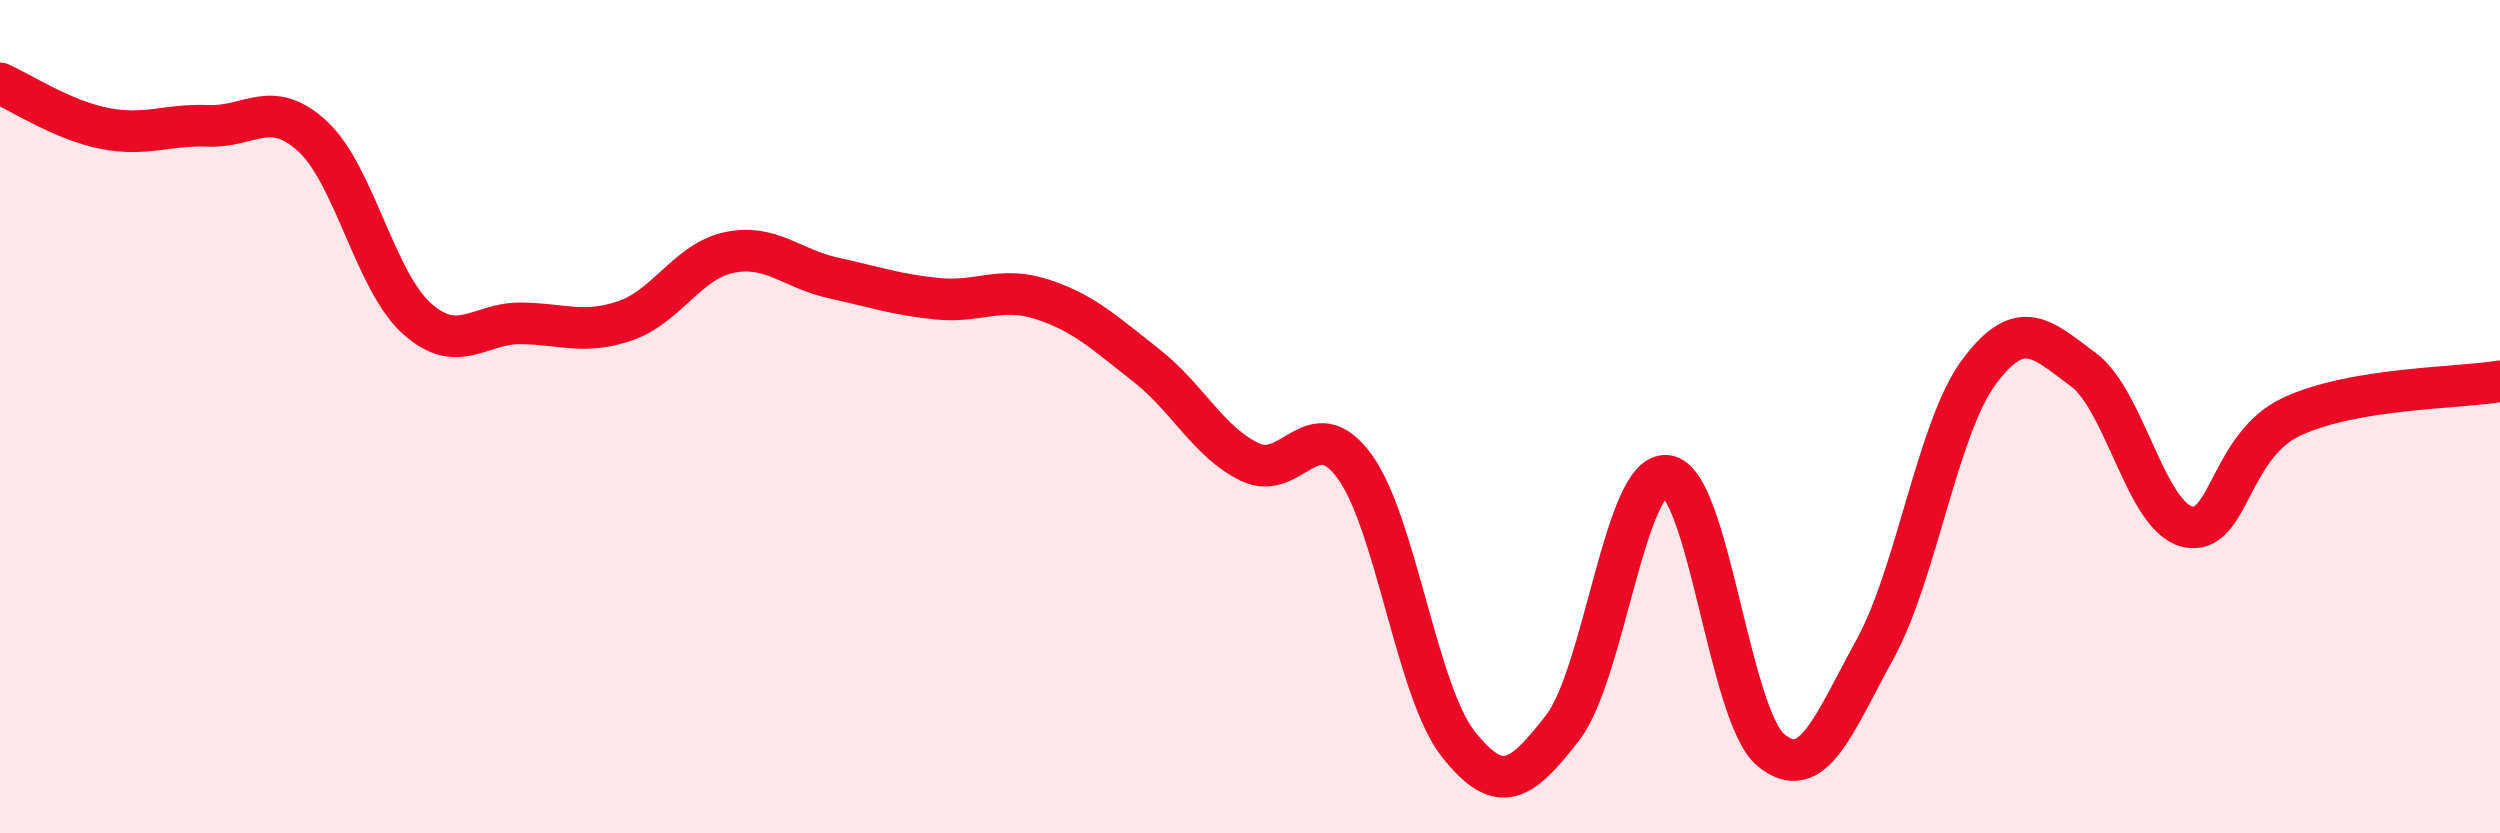
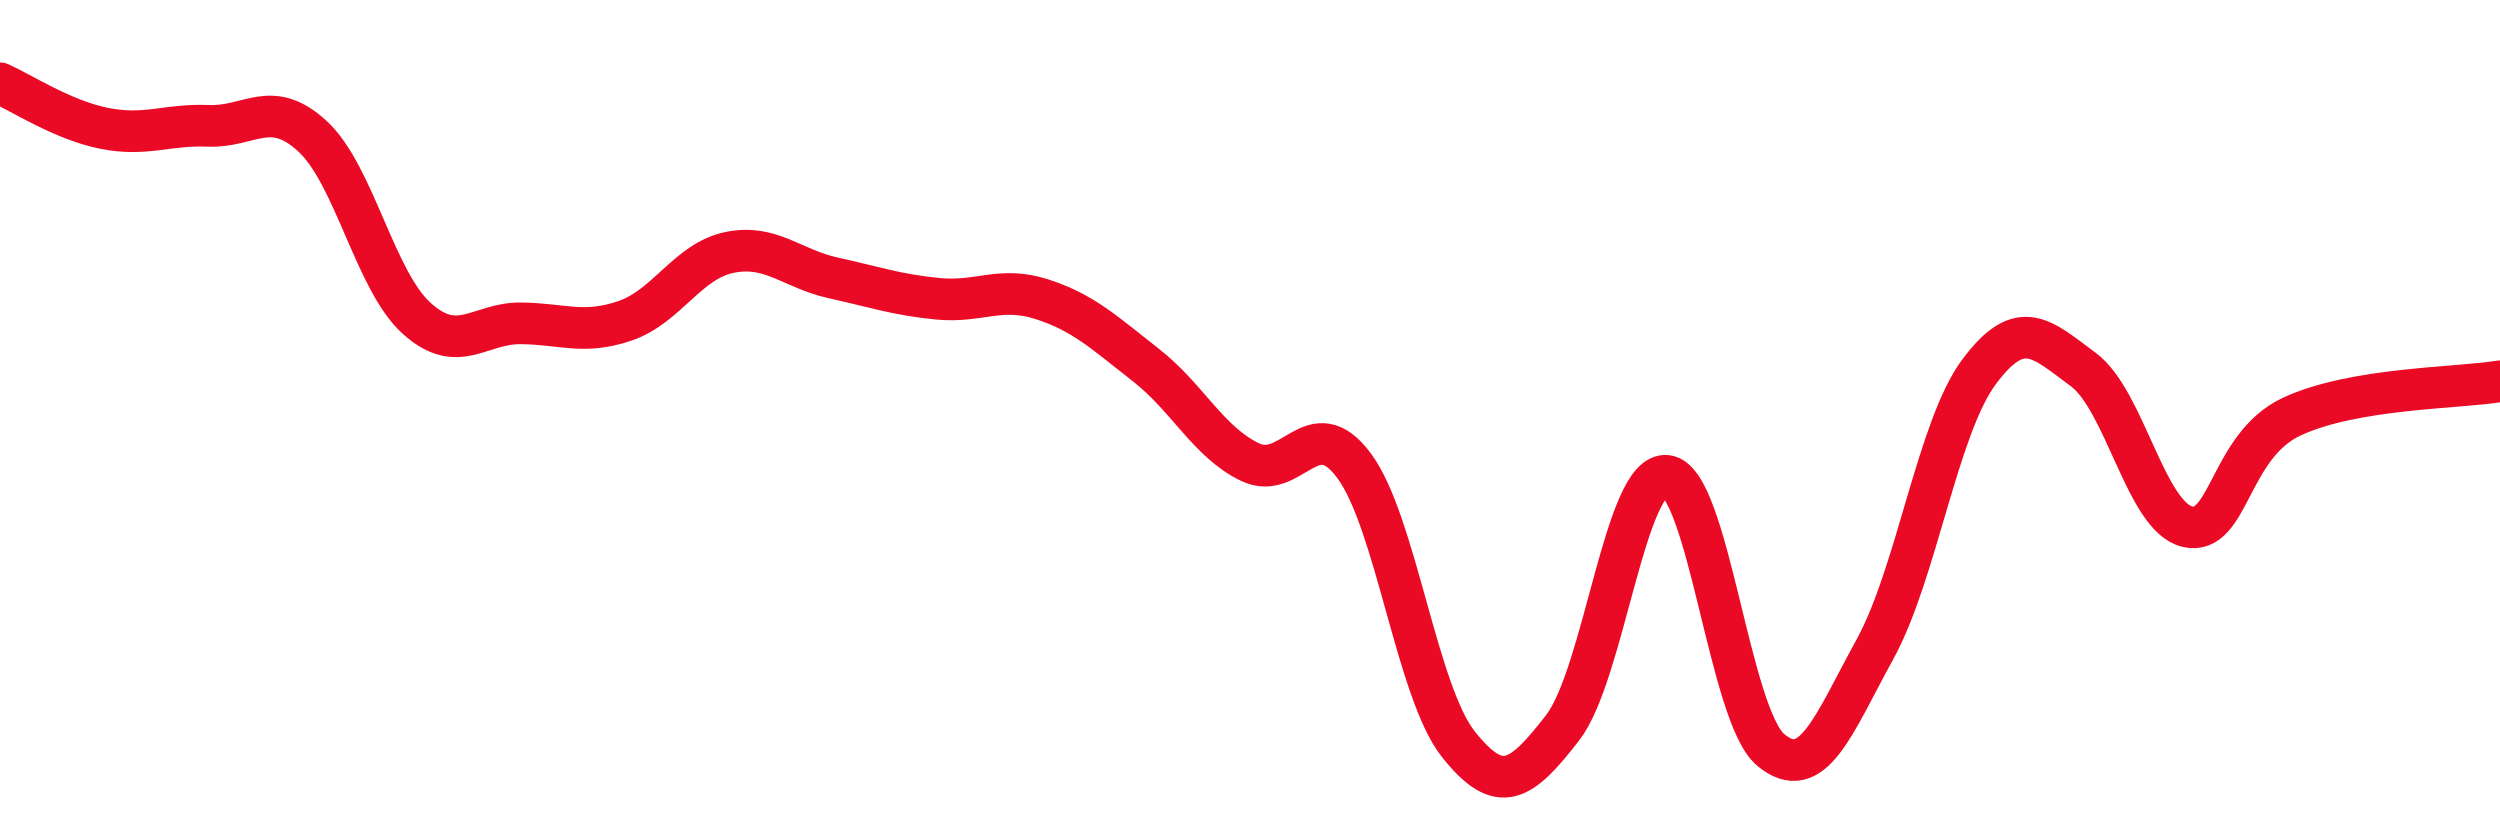
<svg xmlns="http://www.w3.org/2000/svg" width="60" height="20" viewBox="0 0 60 20">
-   <path d="M 0,2 C 0.5,2.22 1.5,2.88 2.5,3.08 C 3.5,3.28 4,2.98 5,3.02 C 6,3.06 6.5,2.35 7.5,3.27 C 8.5,4.19 9,6.74 10,7.64 C 11,8.54 11.5,7.75 12.5,7.76 C 13.5,7.77 14,8.04 15,7.7 C 16,7.36 16.5,6.27 17.5,6.06 C 18.5,5.85 19,6.45 20,6.67 C 21,6.89 21.5,7.07 22.5,7.17 C 23.5,7.27 24,6.86 25,7.18 C 26,7.5 26.5,7.98 27.5,8.76 C 28.5,9.54 29,10.61 30,11.09 C 31,11.57 31.5,9.83 32.5,11.18 C 33.5,12.53 34,16.6 35,17.86 C 36,19.12 36.5,18.76 37.5,17.47 C 38.5,16.18 39,11.31 40,11.42 C 41,11.53 41.5,17.17 42.5,18 C 43.5,18.83 44,17.4 45,15.58 C 46,13.76 46.5,10.26 47.5,8.92 C 48.5,7.58 49,8.13 50,8.87 C 51,9.61 51.5,12.41 52.5,12.64 C 53.5,12.87 53.5,10.7 55,10 C 56.5,9.3 59,9.32 60,9.15L60 20L0 20Z" fill="#EB0A25" opacity="0.1" stroke-linecap="round" stroke-linejoin="round" />
  <path d="M 0,2 C 0.5,2.22 1.5,2.88 2.5,3.08 C 3.5,3.28 4,2.98 5,3.02 C 6,3.06 6.5,2.35 7.5,3.27 C 8.5,4.19 9,6.74 10,7.64 C 11,8.54 11.5,7.75 12.5,7.76 C 13.5,7.77 14,8.04 15,7.7 C 16,7.36 16.5,6.27 17.5,6.06 C 18.5,5.85 19,6.45 20,6.67 C 21,6.89 21.5,7.07 22.5,7.17 C 23.5,7.27 24,6.86 25,7.18 C 26,7.5 26.5,7.98 27.5,8.76 C 28.5,9.54 29,10.61 30,11.09 C 31,11.57 31.5,9.83 32.5,11.18 C 33.5,12.53 34,16.6 35,17.86 C 36,19.12 36.5,18.76 37.5,17.47 C 38.5,16.18 39,11.31 40,11.42 C 41,11.53 41.5,17.17 42.5,18 C 43.5,18.83 44,17.4 45,15.58 C 46,13.76 46.5,10.26 47.5,8.92 C 48.5,7.58 49,8.13 50,8.87 C 51,9.61 51.5,12.41 52.5,12.64 C 53.5,12.87 53.5,10.7 55,10 C 56.5,9.3 59,9.32 60,9.15" stroke="#EB0A25" stroke-width="1" fill="none" stroke-linecap="round" stroke-linejoin="round" />
</svg>